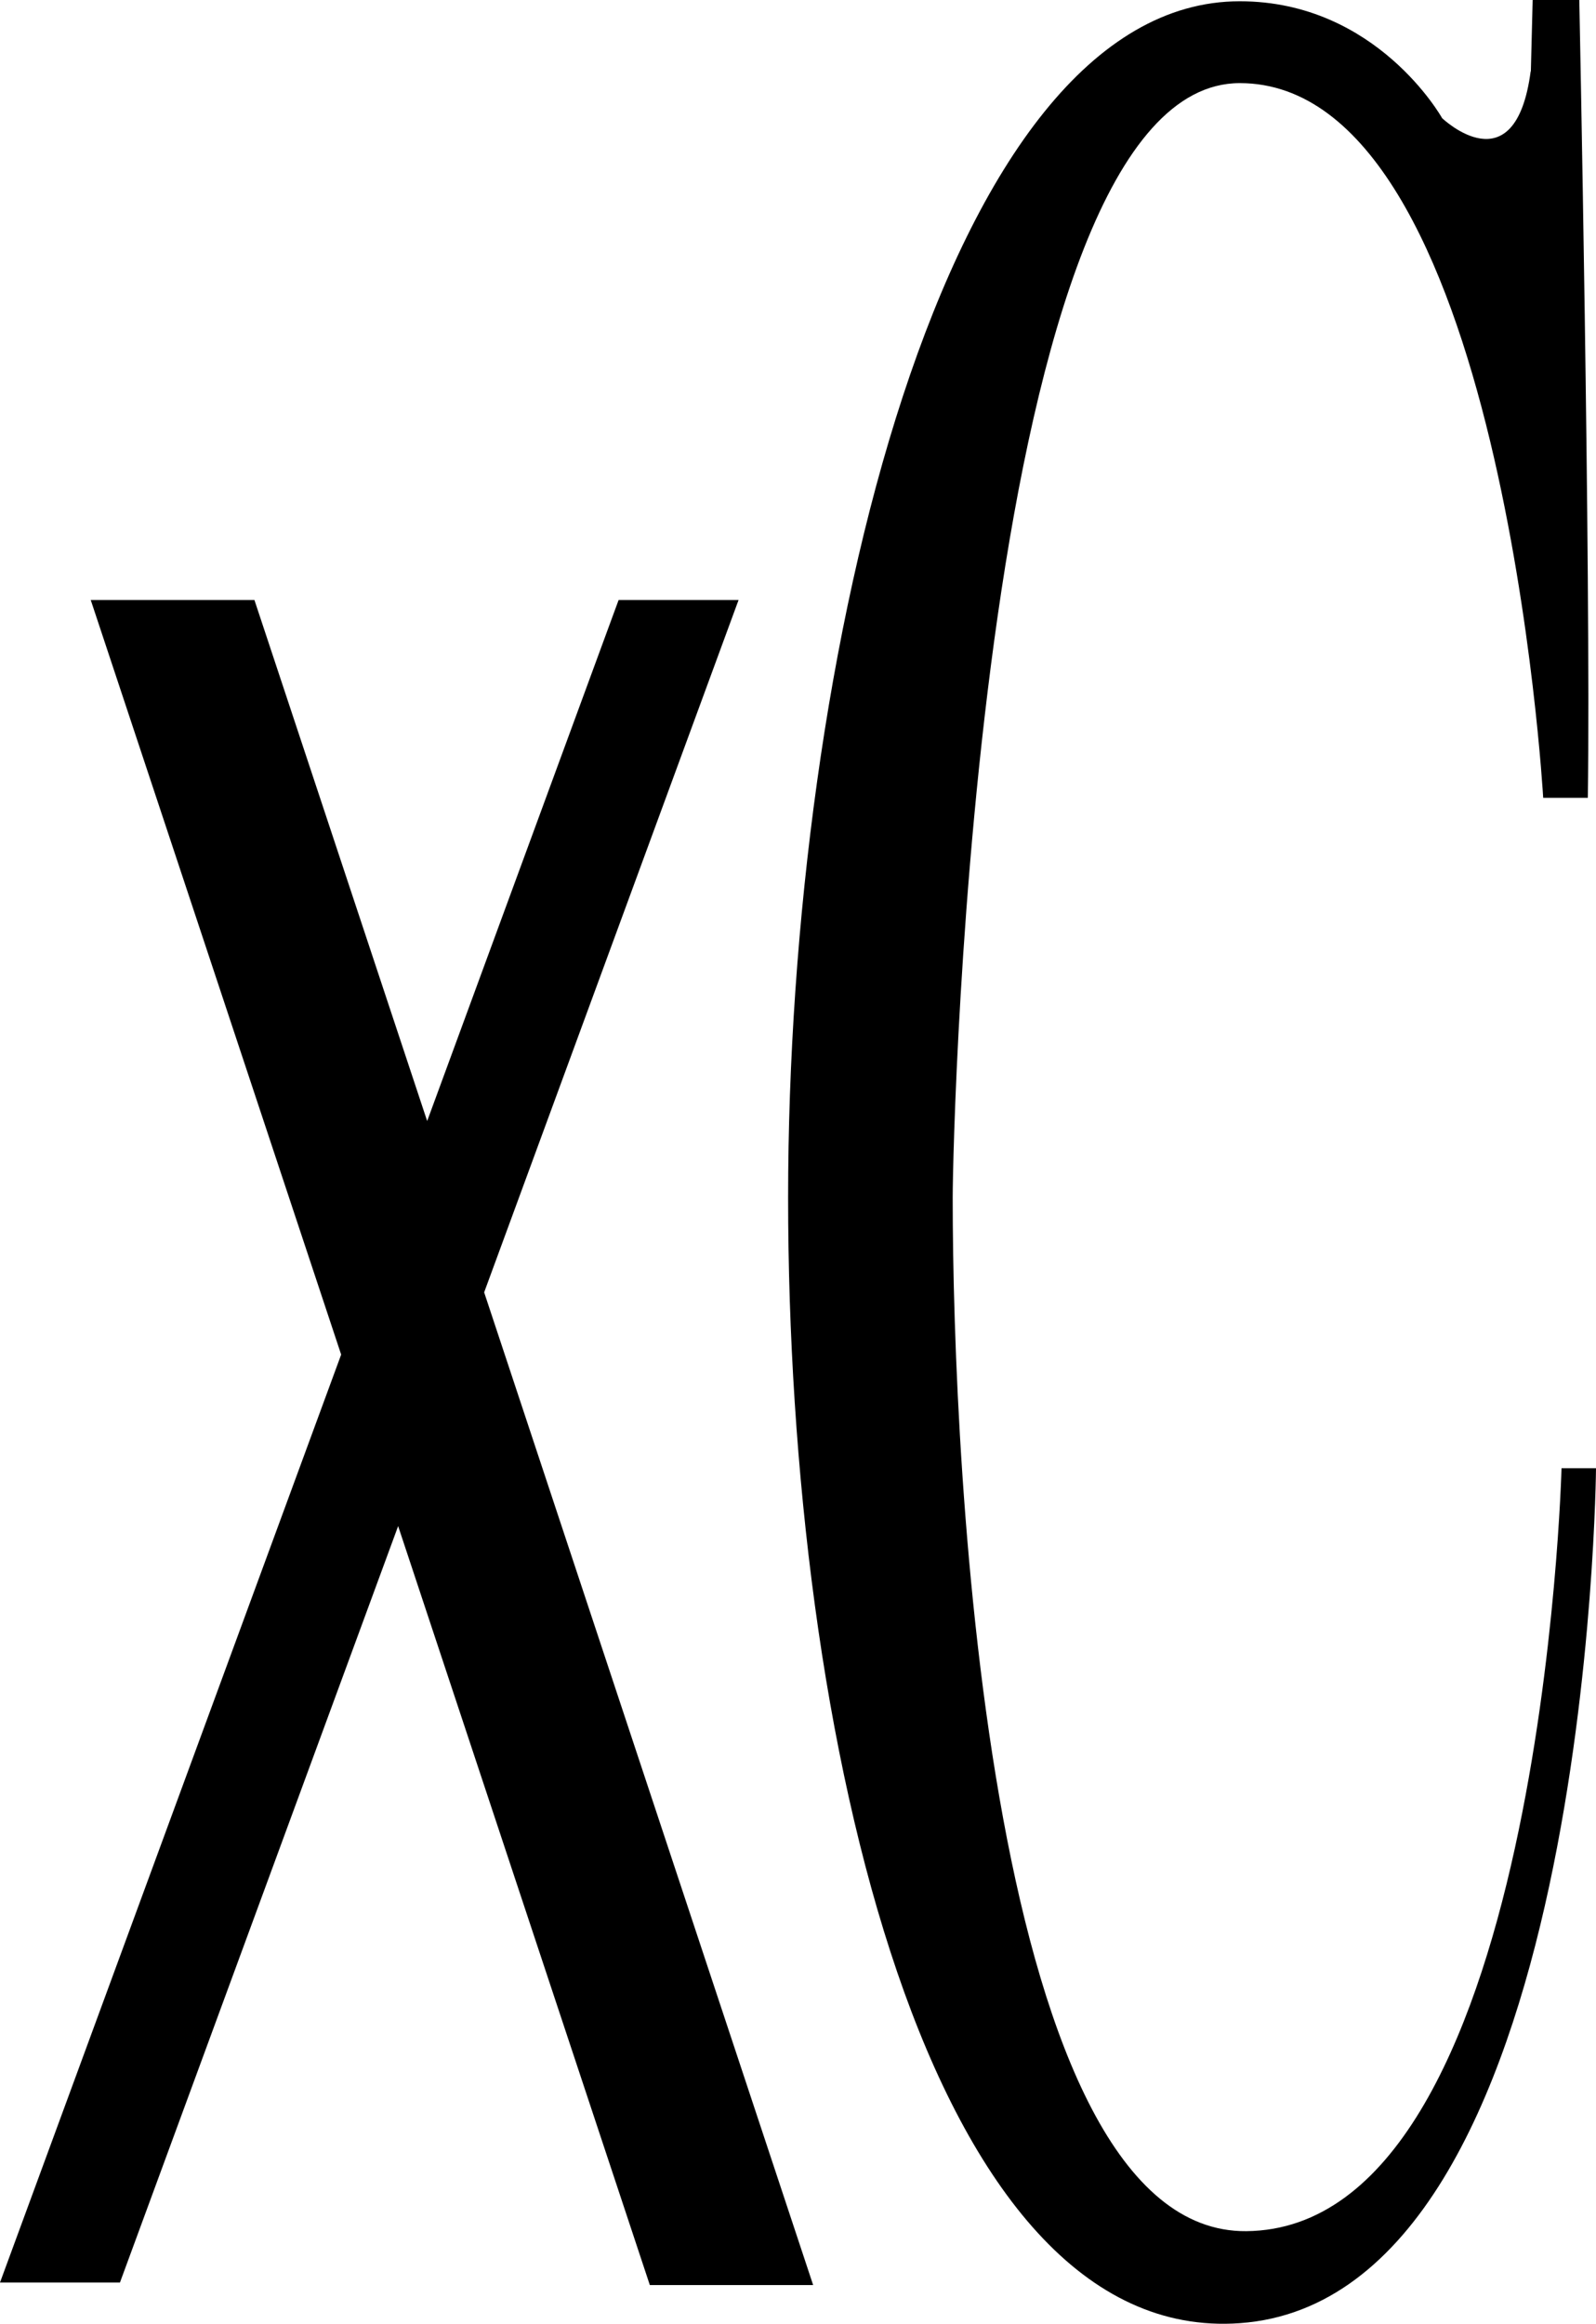
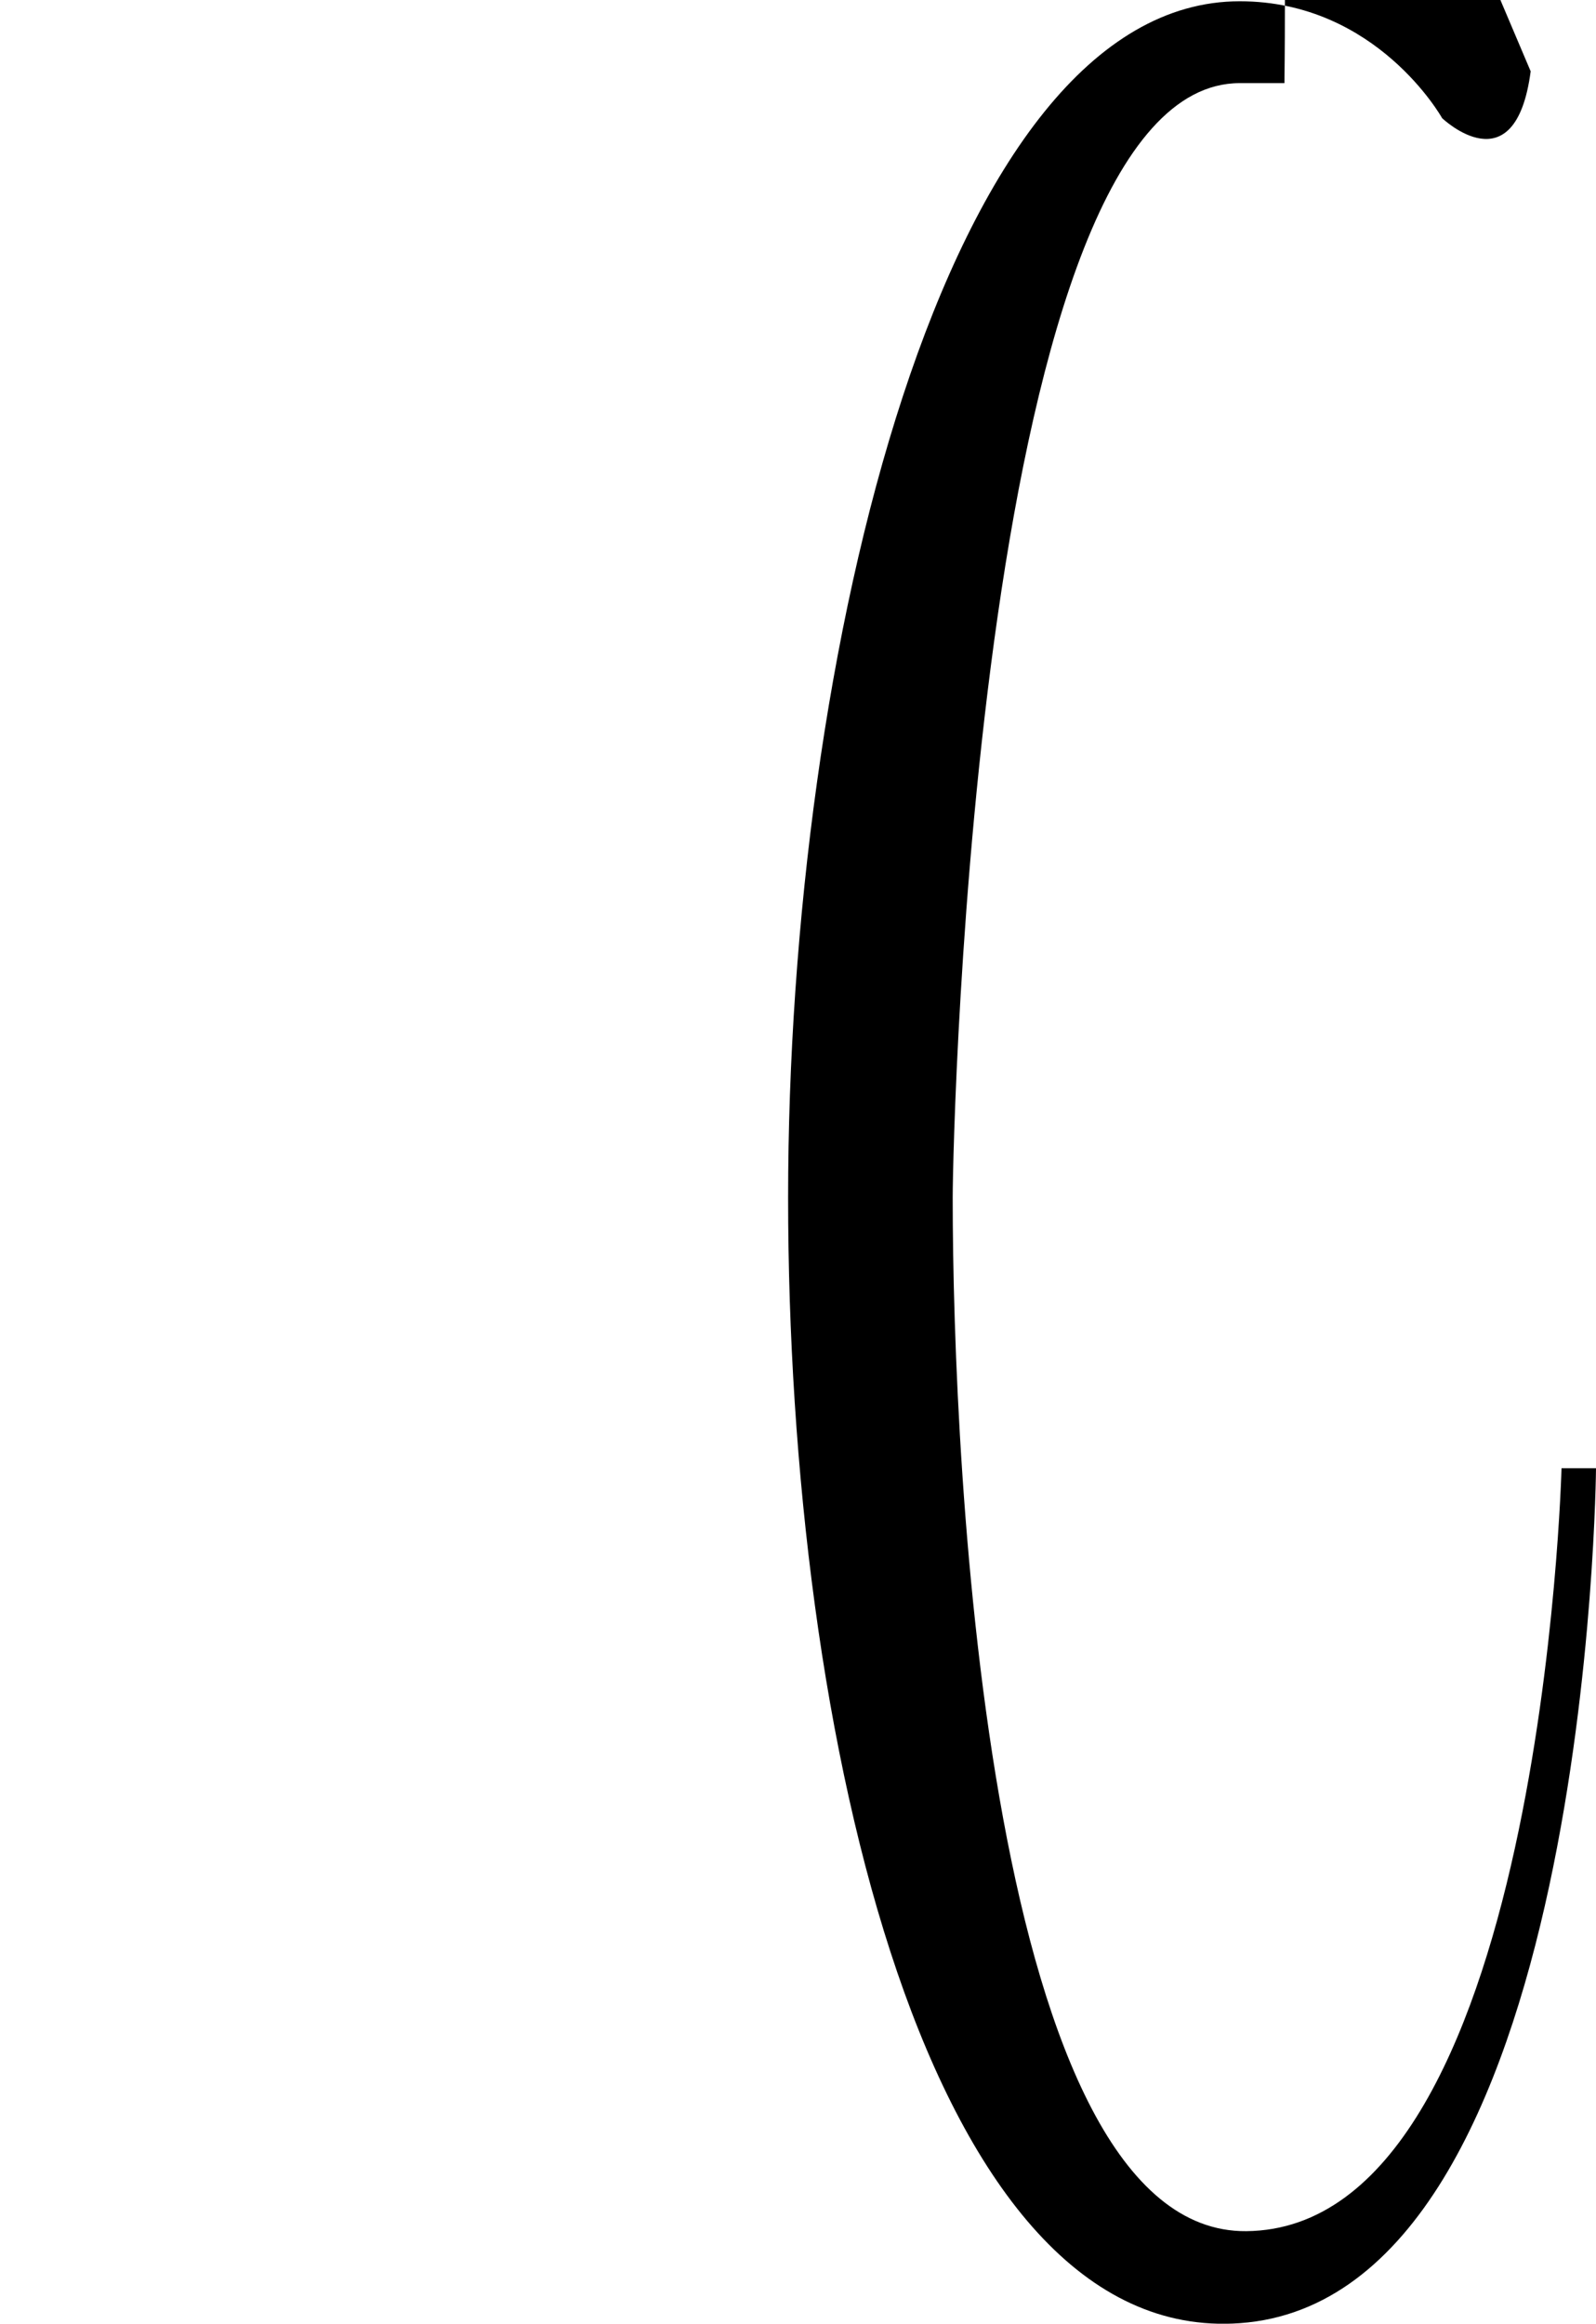
<svg xmlns="http://www.w3.org/2000/svg" id="_レイヤー_2" viewBox="0 0 87.95 128.04">
  <g id="_レイヤー_1-2">
    <g>
-       <polygon points="44.81 125.91 26.68 71.21 40.7 33.06 34.09 33.06 23.54 61.77 14.02 33.06 5 33.06 18.8 74.64 0 125.77 6.61 125.77 21.94 84.09 35.81 125.91 44.81 125.91" />
-       <path d="M84.35,3.93c-.85,6.44-4.88,2.58-4.88,2.58,0,0-3.59-6.44-11.15-6.44C52,.07,43.43,36.12,43.43,65.99s7.73,63.25,24.89,62.02c19.29-1.38,19.63-47.11,19.63-47.11h-1.9s-1.08,41.89-17.37,42.04c-14.16,.13-16.18-41.8-16.18-56.95,0-3.69,1.35-61.41,15.82-61.41s16.72,39.38,16.72,39.38h2.46c.17-12.56-.47-43.96-.47-43.96h-2.57l-.1,3.93Z" />
+       <path d="M84.35,3.93c-.85,6.44-4.88,2.58-4.88,2.58,0,0-3.59-6.44-11.15-6.44C52,.07,43.43,36.12,43.43,65.99s7.73,63.25,24.89,62.02c19.29-1.38,19.63-47.11,19.63-47.11h-1.9s-1.08,41.89-17.37,42.04c-14.16,.13-16.18-41.8-16.18-56.95,0-3.69,1.35-61.41,15.82-61.41h2.46c.17-12.56-.47-43.96-.47-43.96h-2.57l-.1,3.93Z" />
    </g>
  </g>
</svg>